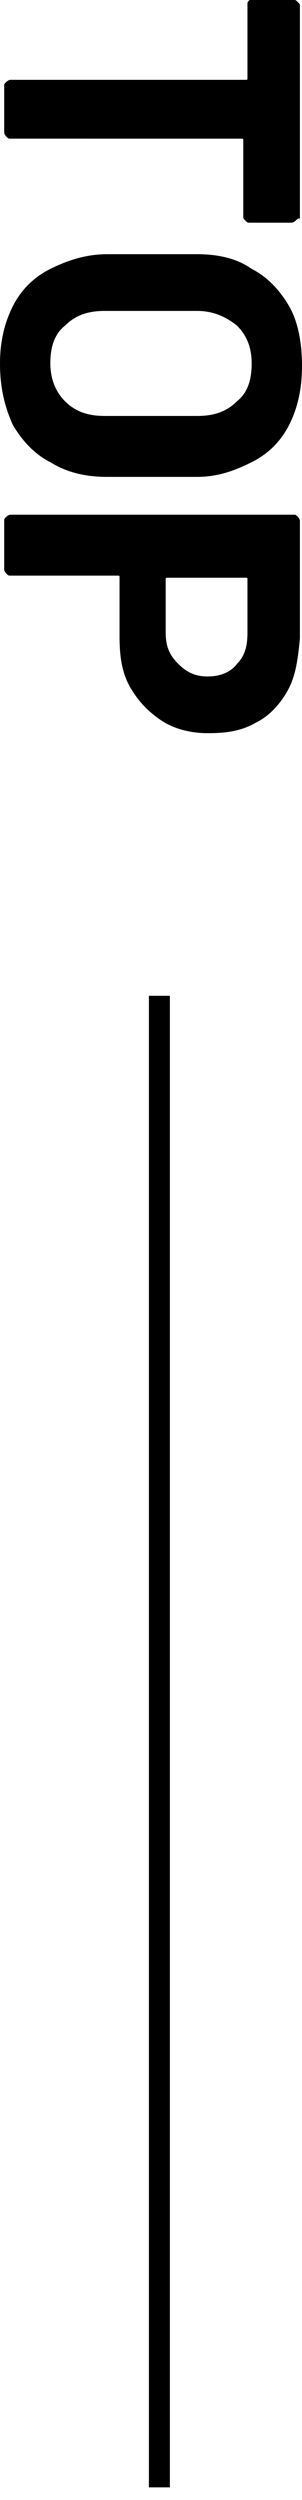
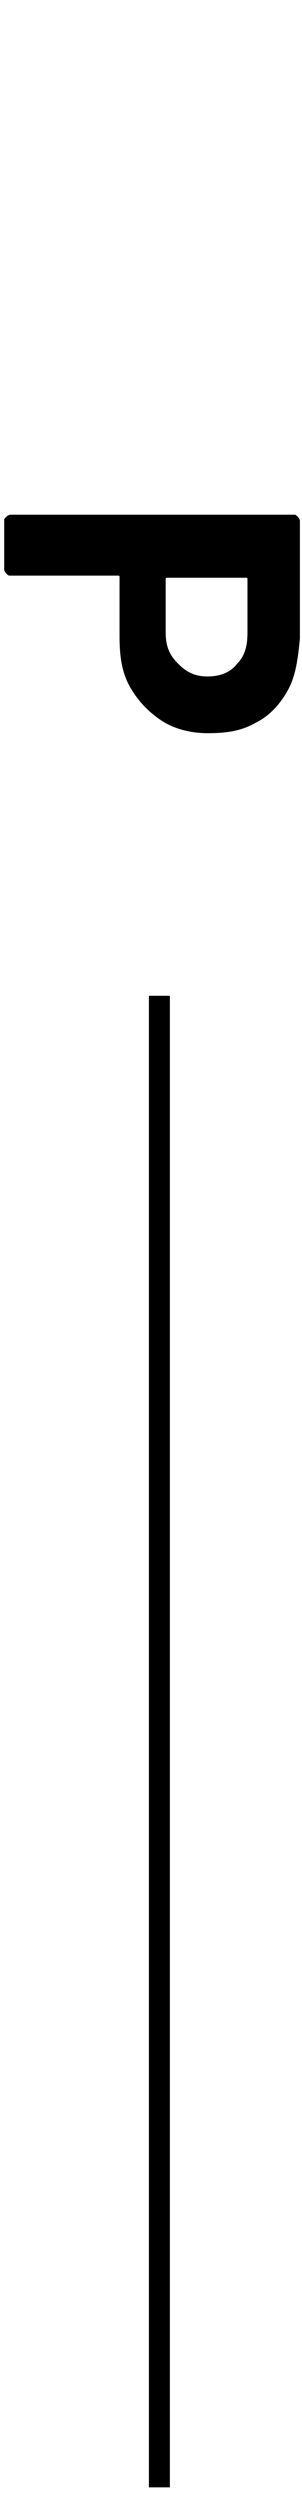
<svg xmlns="http://www.w3.org/2000/svg" version="1.1" id="レイヤー_1" x="0px" y="0px" viewBox="0 0 14.4 119" style="enable-background:new 0 0 14.4 119;" xml:space="preserve">
  <style type="text/css">
	.st0{fill:none;stroke:#000000;stroke-miterlimit:10;}
</style>
  <line class="st0" x1="7.6" y1="47.4" x2="7.6" y2="118.4" />
  <g>
    <g>
-       <path d="M14.1,10.5c0,0-0.1,0.1-0.2,0.1h-2c-0.1,0-0.1,0-0.2-0.1s-0.1-0.1-0.1-0.2V6.7c0-0.1,0-0.1-0.1-0.1H0.5    c-0.1,0-0.1,0-0.2-0.1c0,0-0.1-0.1-0.1-0.2V4.1c0-0.1,0-0.1,0.1-0.2c0,0,0.1-0.1,0.2-0.1h11.2c0.1,0,0.1,0,0.1-0.1V0.2    c0-0.1,0-0.1,0.1-0.2S12,0,12,0h2c0.1,0,0.1,0,0.2,0.1s0.1,0.1,0.1,0.2v10.1C14.2,10.4,14.2,10.4,14.1,10.5z" />
-       <path d="M0.6,14.6c0.4-0.8,1-1.4,1.8-1.8c0.8-0.4,1.7-0.7,2.7-0.7h4.3c1,0,1.9,0.2,2.6,0.7c0.8,0.4,1.4,1.1,1.8,1.8    s0.6,1.7,0.6,2.8c0,1.1-0.2,2-0.6,2.8c-0.4,0.8-1,1.4-1.8,1.8c-0.8,0.4-1.6,0.7-2.6,0.7H5.1c-1,0-1.9-0.2-2.7-0.7    c-0.8-0.4-1.4-1.1-1.8-1.8C0.2,19.3,0,18.4,0,17.3C0,16.3,0.2,15.4,0.6,14.6z M3.1,19.1c0.5,0.5,1.1,0.7,1.9,0.7h4.4    c0.8,0,1.4-0.2,1.9-0.7c0.5-0.4,0.7-1,0.7-1.8c0-0.7-0.2-1.3-0.7-1.8c-0.5-0.4-1.1-0.7-1.9-0.7H5c-0.8,0-1.4,0.2-1.9,0.7    c-0.5,0.4-0.7,1-0.7,1.8S2.7,18.7,3.1,19.1z" />
      <path d="M13.7,32.9c-0.4,0.7-0.9,1.2-1.5,1.5c-0.7,0.4-1.4,0.5-2.3,0.5c-0.8,0-1.6-0.2-2.2-0.6s-1.1-0.9-1.5-1.6s-0.5-1.5-0.5-2.4    v-2.8c0-0.1,0-0.1-0.1-0.1H0.5c-0.1,0-0.1,0-0.2-0.1c0,0-0.1-0.1-0.1-0.2v-2.3c0-0.1,0-0.1,0.1-0.2c0,0,0.1-0.1,0.2-0.1H14    c0.1,0,0.1,0,0.2,0.1c0,0,0.1,0.1,0.1,0.2v5.6C14.2,31.4,14.1,32.2,13.7,32.9z M8.5,31.6c0.4,0.4,0.8,0.6,1.4,0.6    c0.6,0,1.1-0.2,1.4-0.6c0.4-0.4,0.5-0.9,0.5-1.5v-2.5c0-0.1,0-0.1-0.1-0.1H8c-0.1,0-0.1,0-0.1,0.1v2.5C7.9,30.8,8.1,31.2,8.5,31.6    z" />
    </g>
  </g>
</svg>